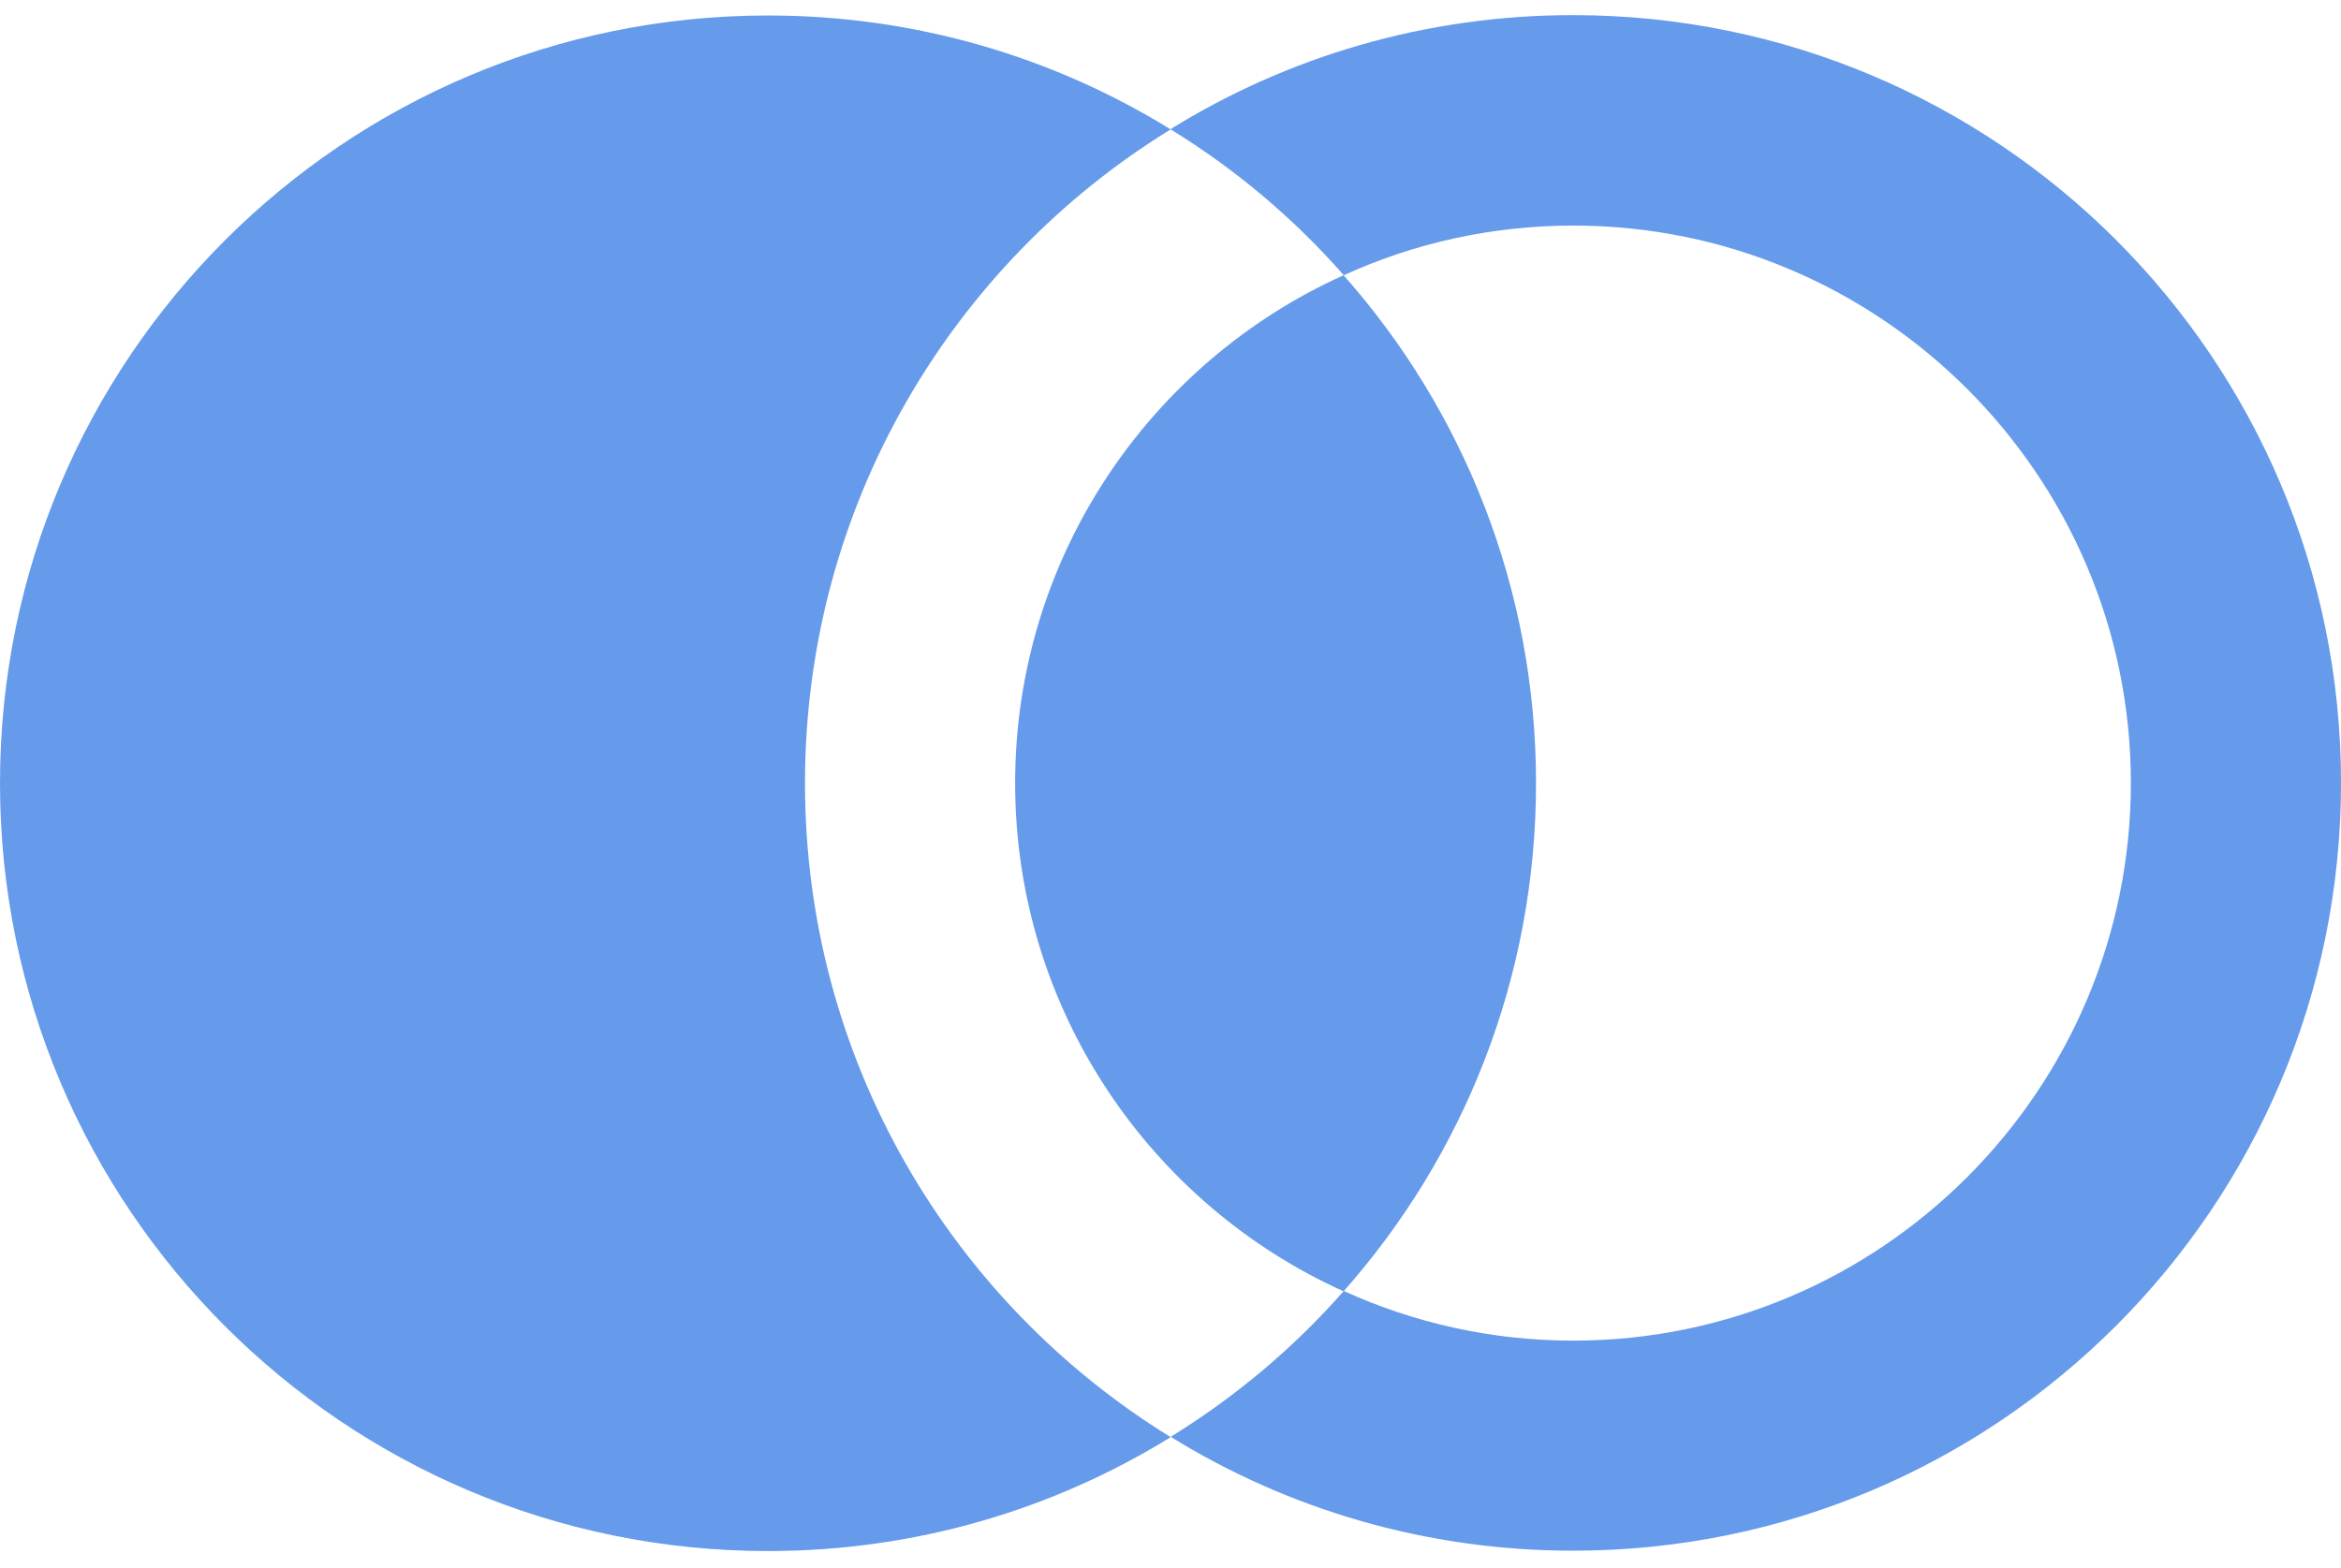
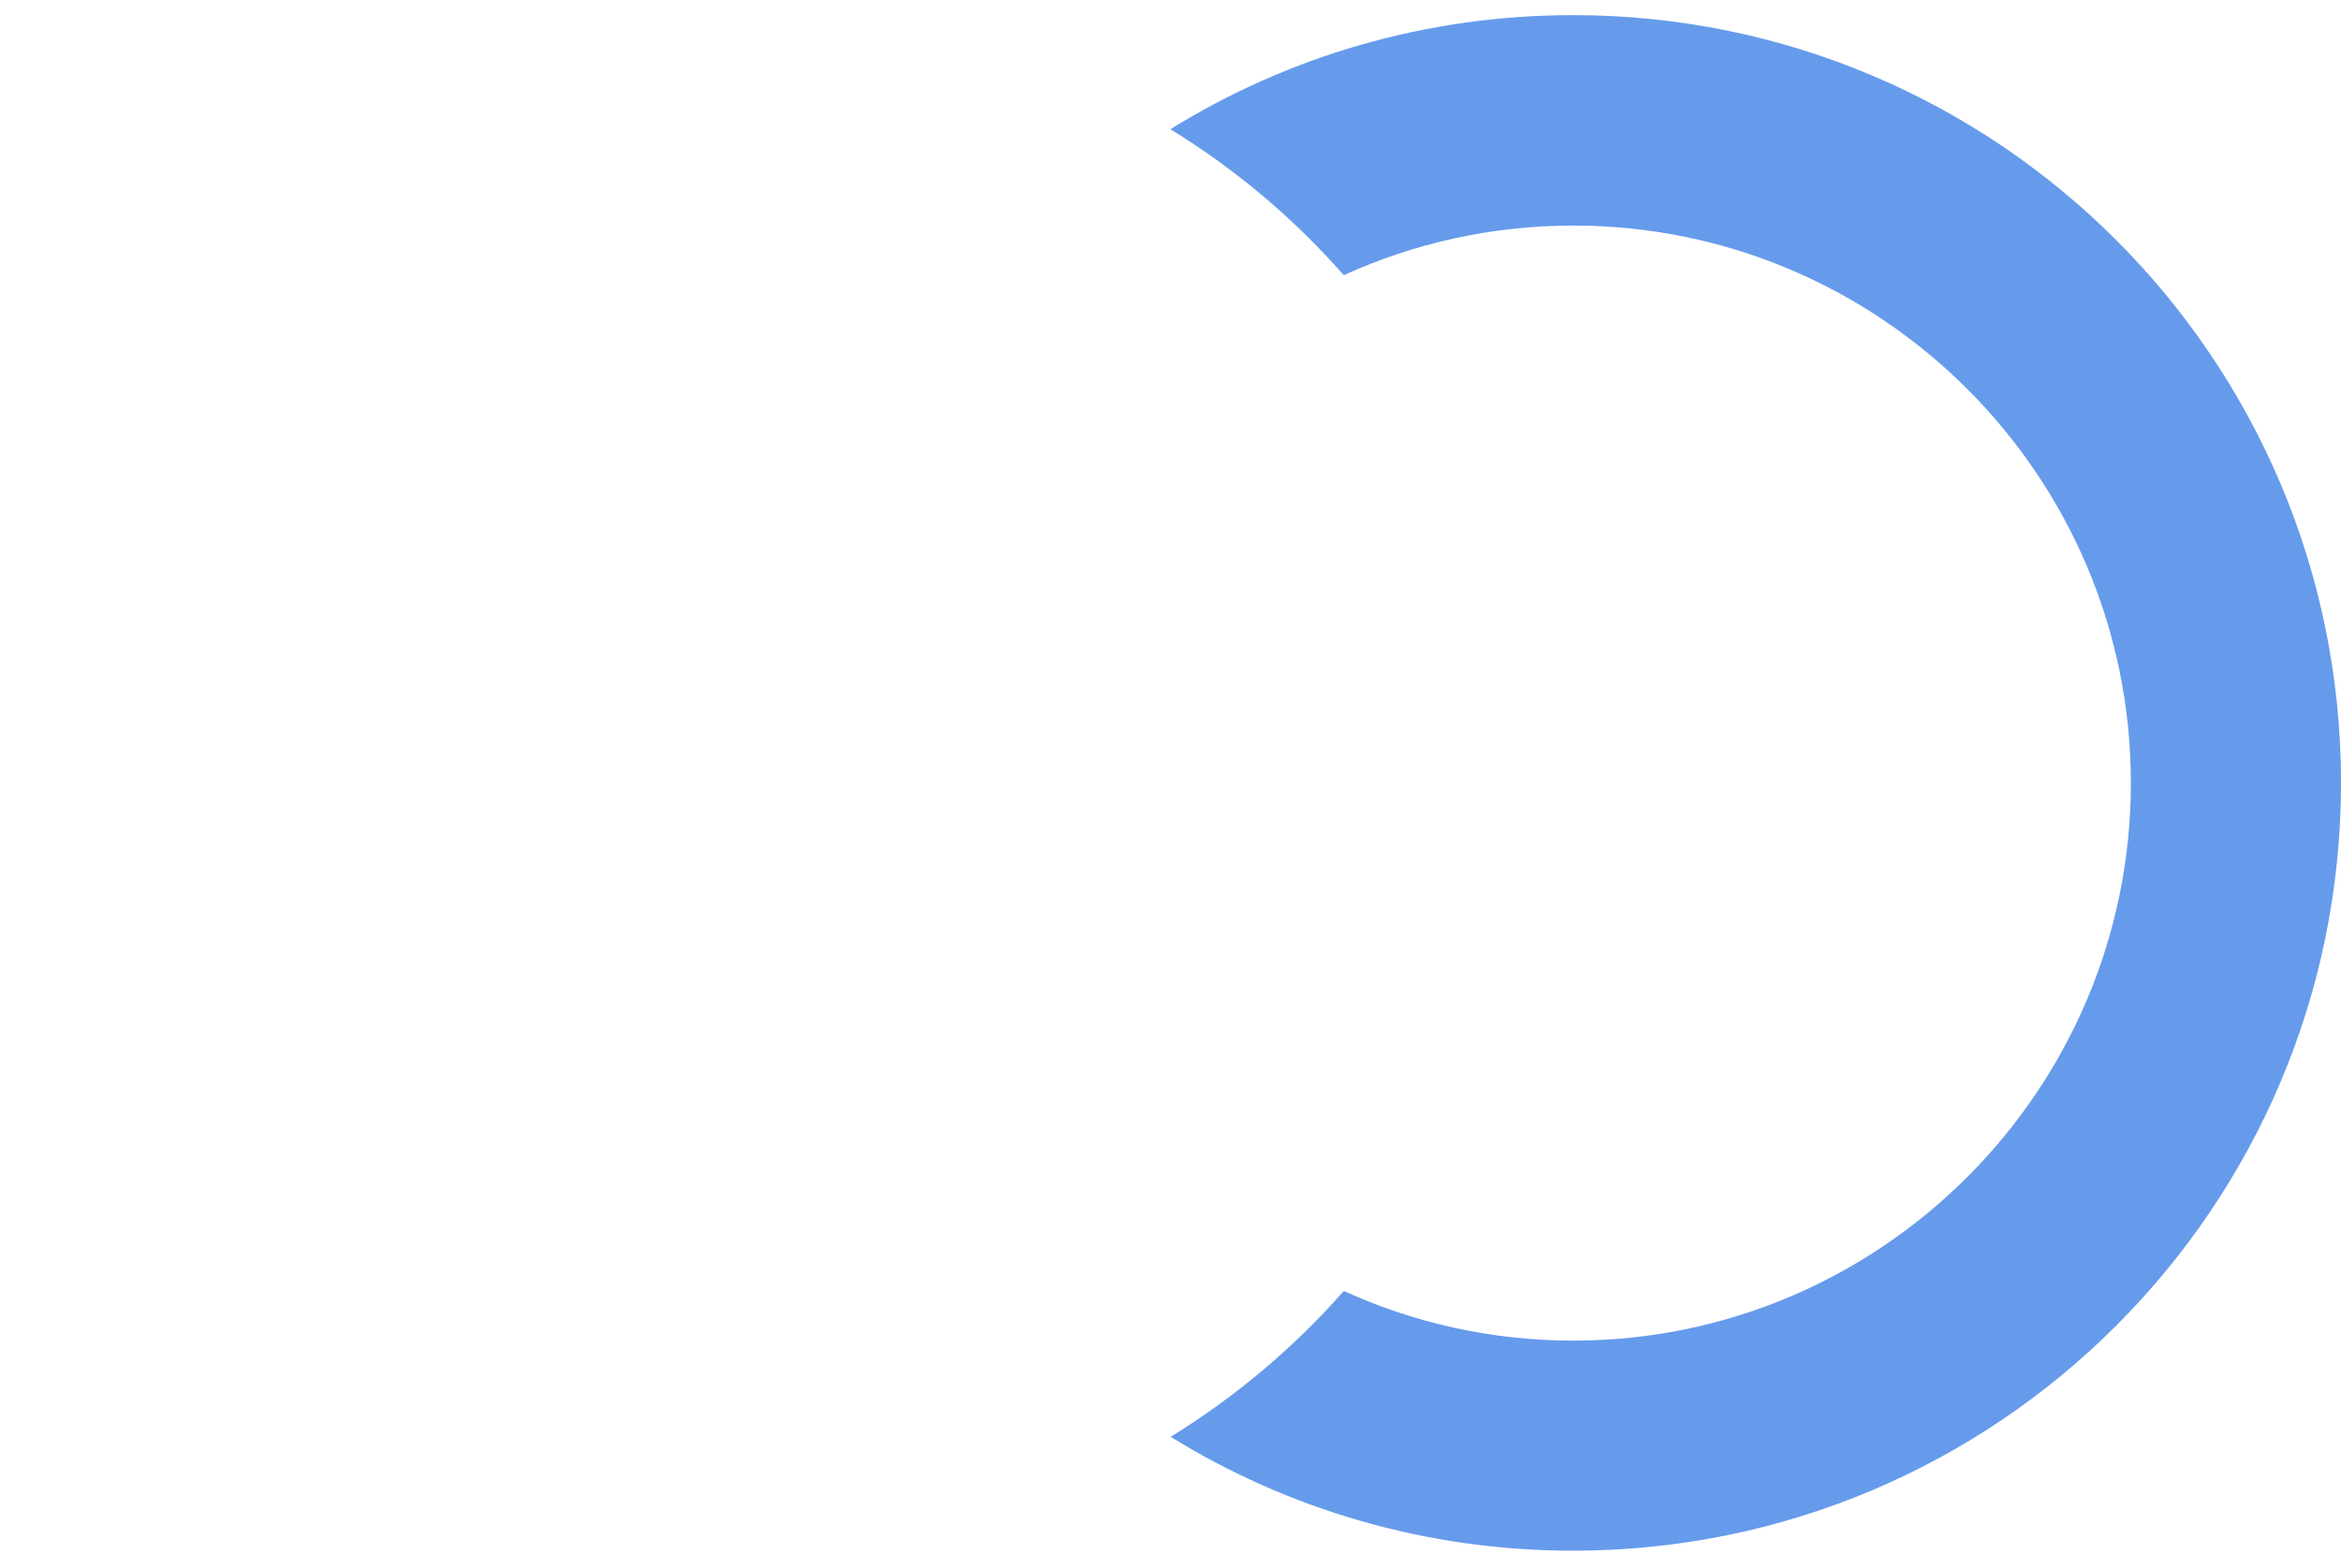
<svg xmlns="http://www.w3.org/2000/svg" width="106" height="71" viewBox="0 0 106 71" fill="none">
-   <path d="M60.837 12.466C66.26 18.591 69.551 26.652 69.551 35.473C69.551 44.294 66.269 52.354 60.837 58.488C52.074 54.537 45.965 45.699 45.965 35.473C45.965 25.246 52.074 16.417 60.837 12.466Z" fill="#669BEB" />
-   <path d="M34.771 0.701C41.468 0.701 47.701 2.586 53.008 5.86C43.071 11.969 36.45 22.948 36.45 35.472C36.45 47.997 43.063 58.967 53.008 65.093C47.709 68.367 41.468 70.252 34.771 70.252C15.567 70.252 -6.80812e-07 54.677 -1.52026e-06 35.472C-2.35971e-06 16.268 15.567 0.701 34.771 0.701Z" fill="#669BEB" />
  <path d="M53.009 5.861C55.944 7.663 58.589 9.895 60.846 12.466C64.02 11.019 67.534 10.217 71.238 10.217C85.159 10.217 96.485 21.552 96.485 35.465C96.485 49.379 85.151 60.721 71.238 60.721C67.534 60.721 64.02 59.919 60.846 58.472C58.589 61.043 55.944 63.267 53.009 65.078C58.3 68.351 64.55 70.236 71.229 70.236C90.434 70.236 106.001 54.661 106.001 35.457C106.001 16.252 90.434 0.685 71.229 0.685C64.541 0.685 58.3 2.57 53.009 5.844L53.009 5.861Z" fill="#669BEB" />
</svg>